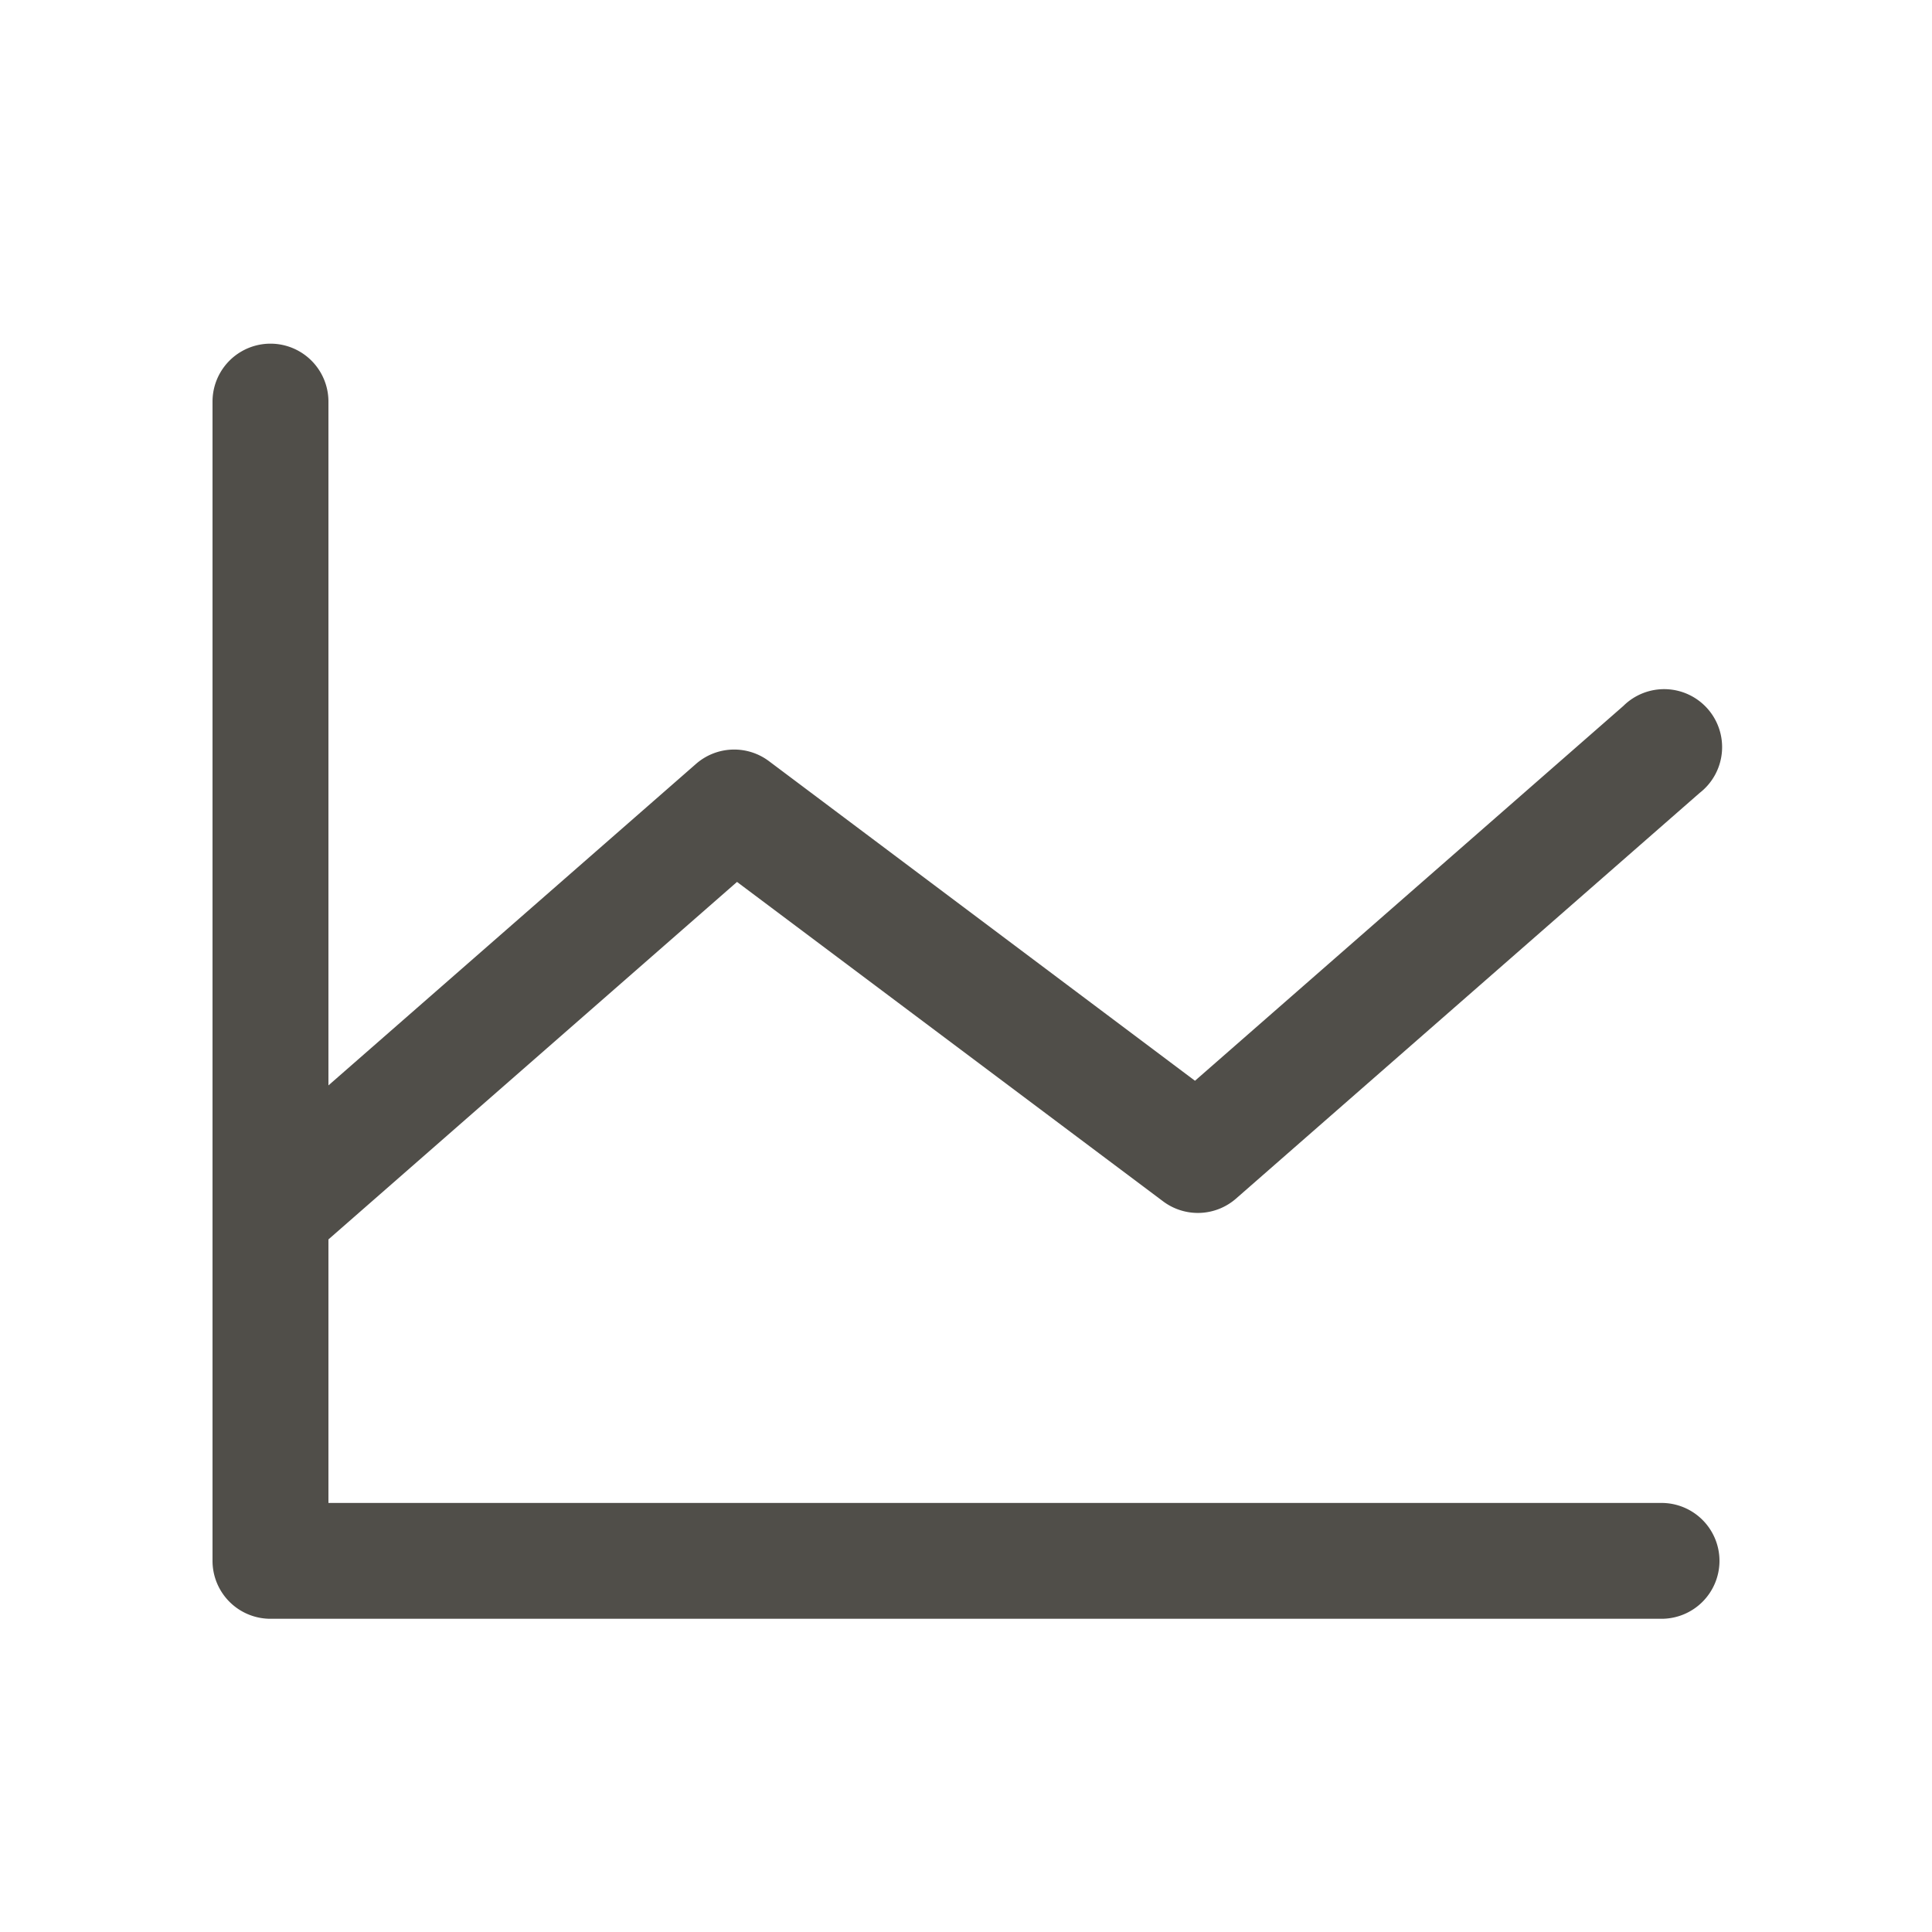
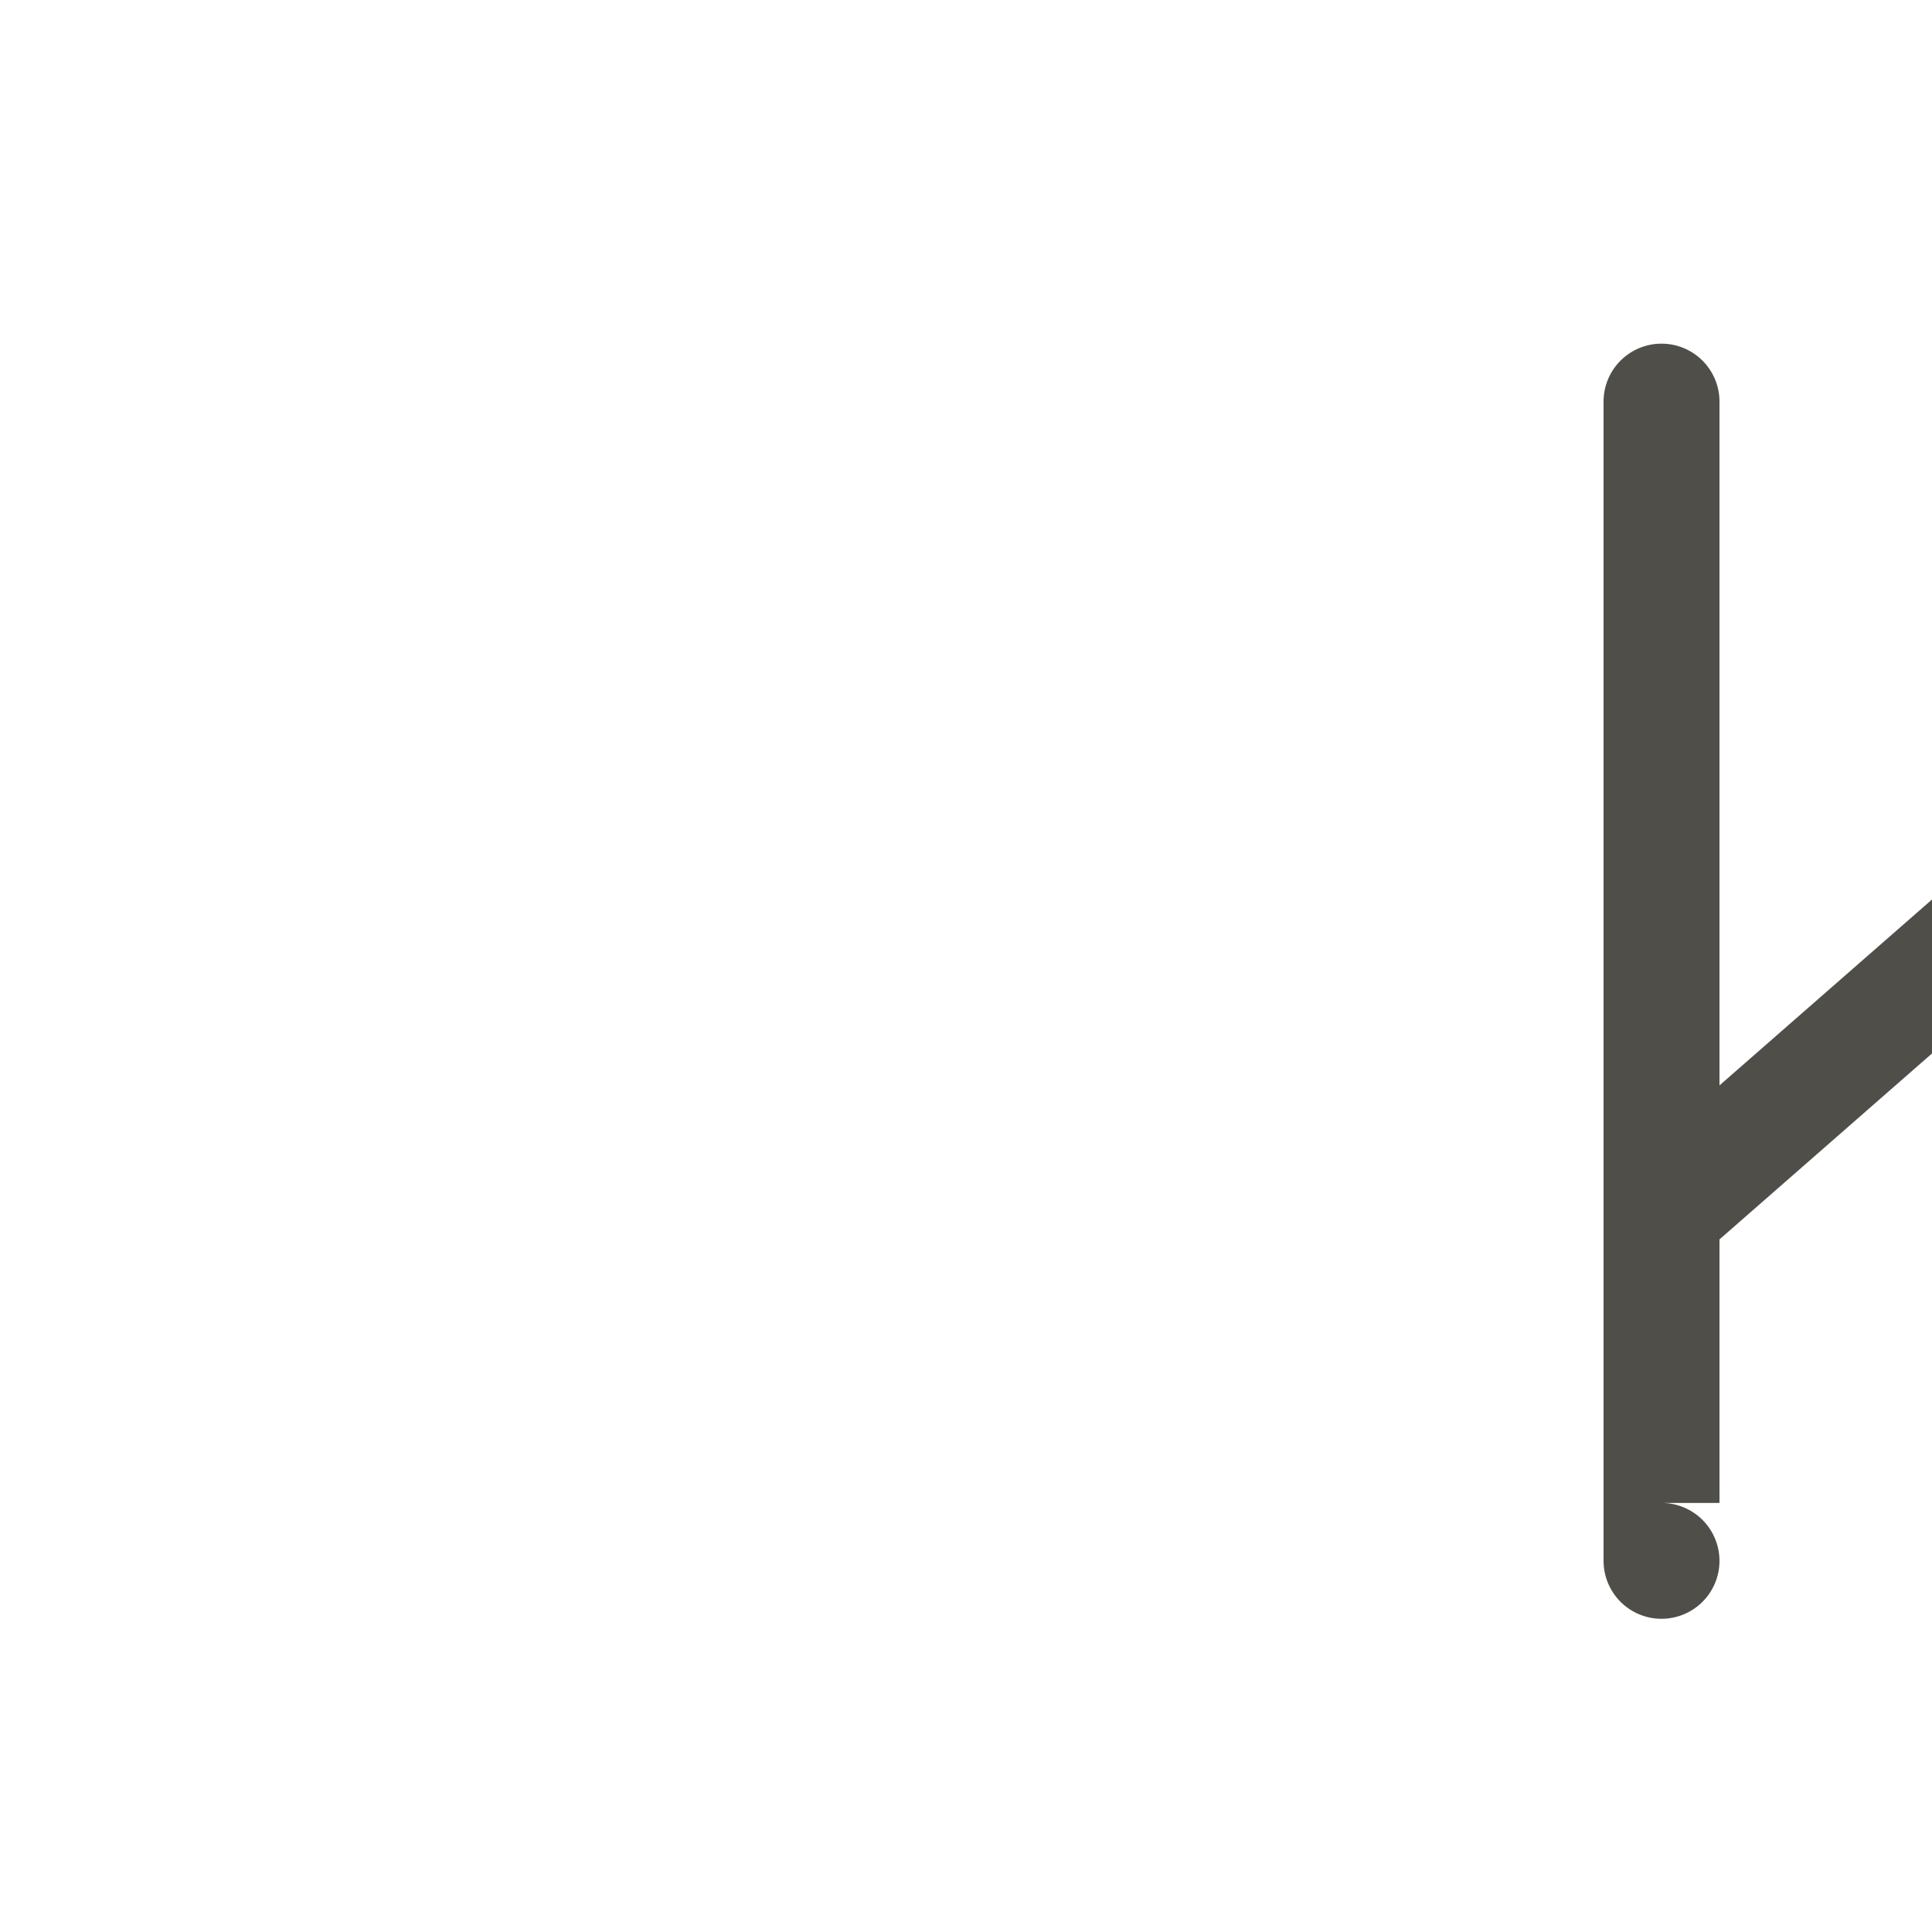
<svg xmlns="http://www.w3.org/2000/svg" width="25" height="25" fill="none">
-   <path fill="#504E49" d="M22.25 20.197a.75.75 0 0 1-.75.75h-18a.75.75 0 0 1-.75-.75v-15a.75.75 0 1 1 1.5 0v8.848l4.756-4.16a.75.75 0 0 1 .944-.036l5.513 4.136 5.543-4.85a.75.75 0 1 1 .988 1.125l-6 5.25a.75.75 0 0 1-.944.035l-5.513-4.133-5.287 4.626v3.41H21.5a.75.75 0 0 1 .75.75z" />
+   <path fill="#504E49" d="M22.25 20.197a.75.75 0 0 1-.75.75a.75.75 0 0 1-.75-.75v-15a.75.75 0 1 1 1.5 0v8.848l4.756-4.16a.75.75 0 0 1 .944-.036l5.513 4.136 5.543-4.85a.75.75 0 1 1 .988 1.125l-6 5.25a.75.75 0 0 1-.944.035l-5.513-4.133-5.287 4.626v3.41H21.5a.75.75 0 0 1 .75.75z" />
</svg>